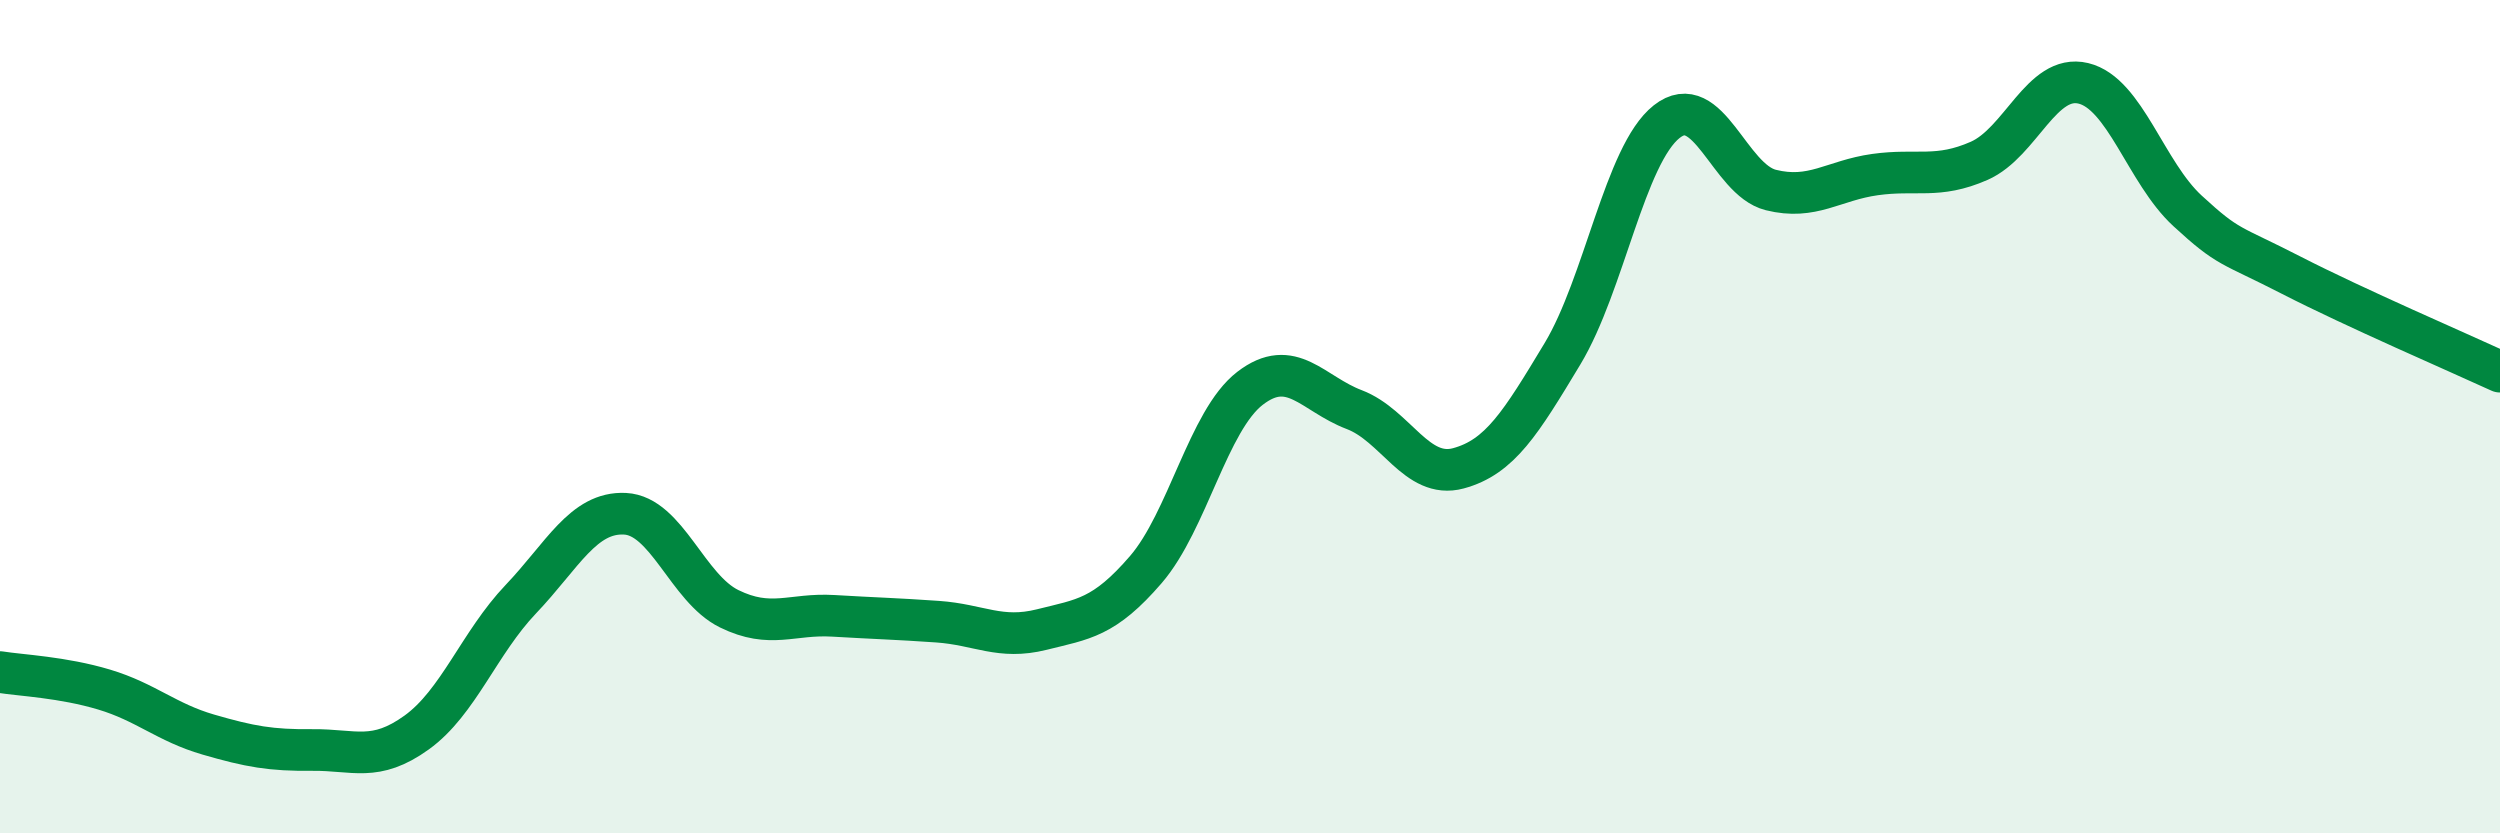
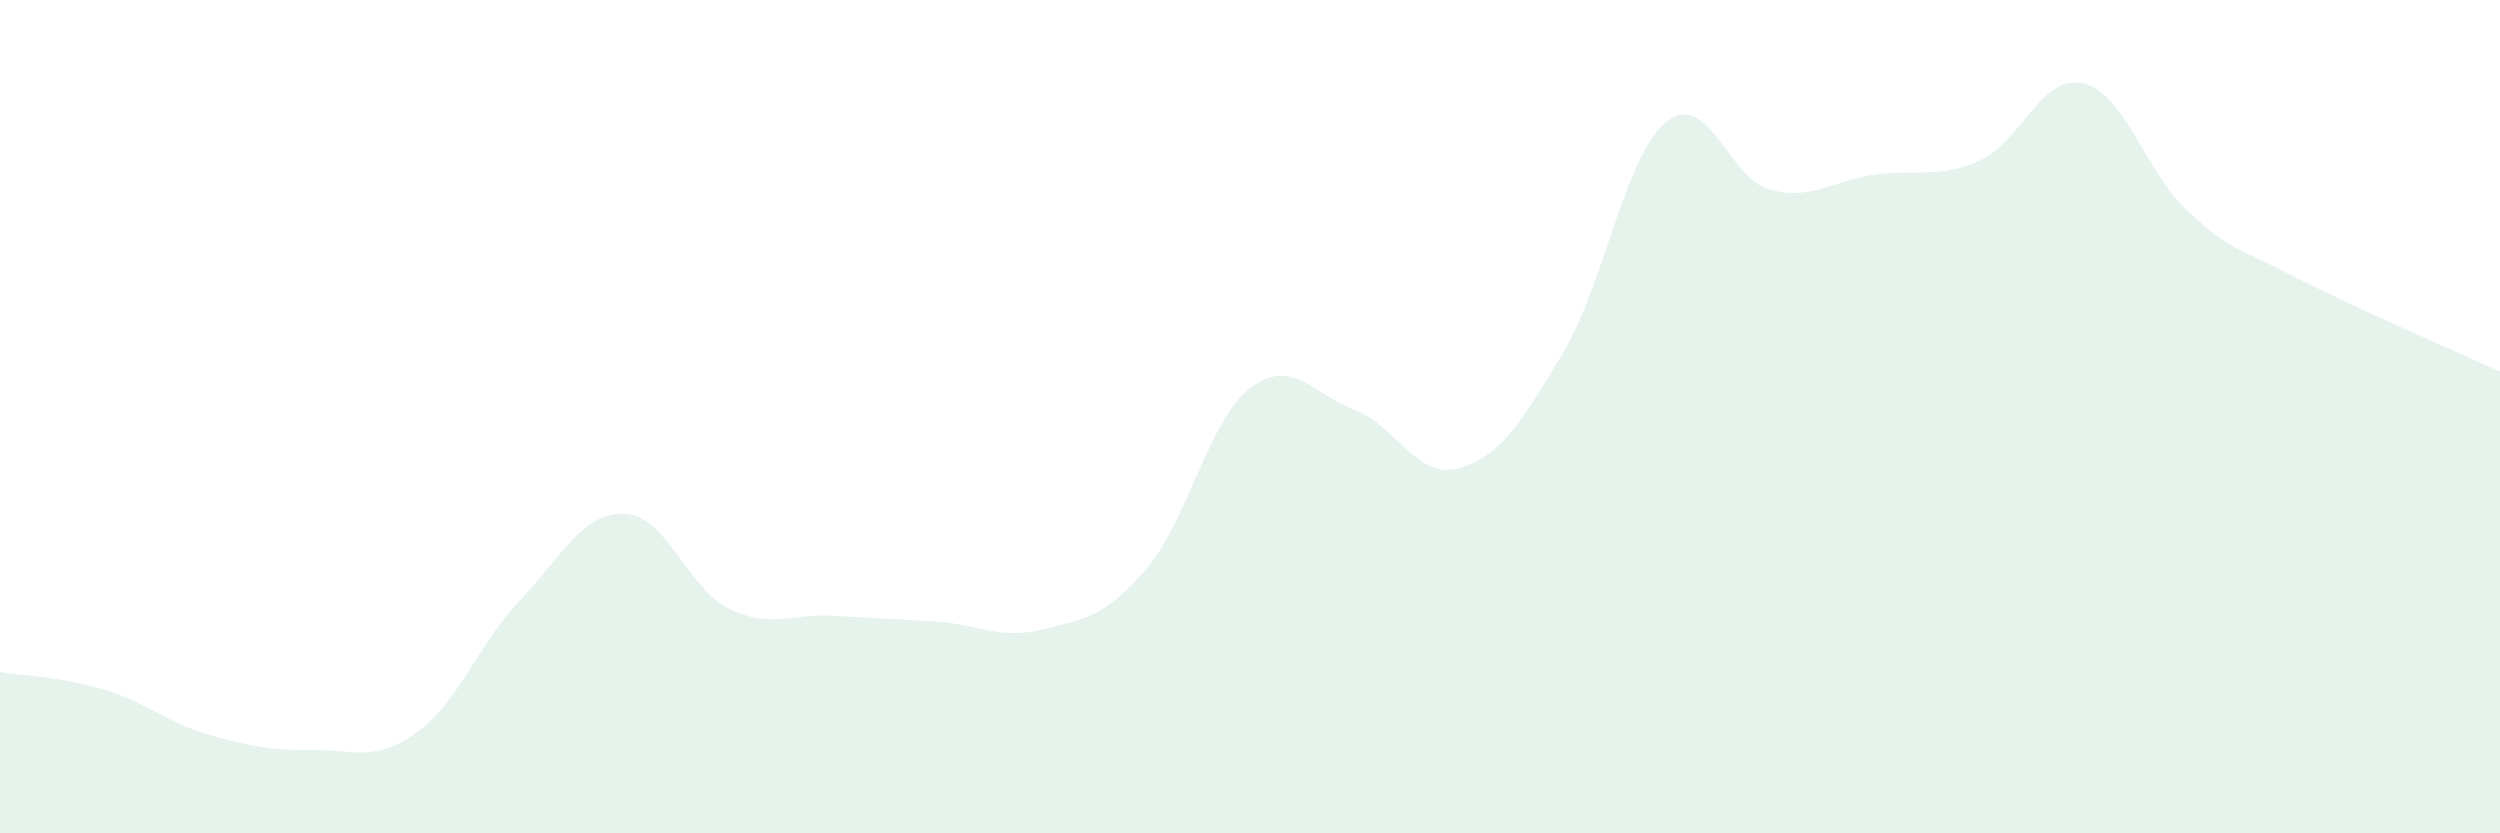
<svg xmlns="http://www.w3.org/2000/svg" width="60" height="20" viewBox="0 0 60 20">
  <path d="M 0,16.13 C 0.5,16.21 1.5,16.25 2.5,16.55 C 3.5,16.85 4,17.34 5,17.63 C 6,17.92 6.5,18.01 7.5,18 C 8.5,17.99 9,18.3 10,17.58 C 11,16.86 11.5,15.43 12.5,14.38 C 13.5,13.33 14,12.28 15,12.33 C 16,12.38 16.5,14.12 17.5,14.61 C 18.5,15.1 19,14.72 20,14.78 C 21,14.84 21.5,14.85 22.5,14.92 C 23.5,14.99 24,15.36 25,15.11 C 26,14.86 26.5,14.83 27.5,13.67 C 28.5,12.51 29,10.09 30,9.32 C 31,8.55 31.5,9.45 32.5,9.83 C 33.5,10.21 34,11.51 35,11.24 C 36,10.97 36.5,10.15 37.5,8.49 C 38.5,6.83 39,3.71 40,2.92 C 41,2.13 41.5,4.31 42.5,4.56 C 43.5,4.81 44,4.33 45,4.19 C 46,4.05 46.5,4.3 47.5,3.86 C 48.5,3.42 49,1.76 50,2 C 51,2.24 51.5,4.14 52.5,5.06 C 53.5,5.98 53.5,5.84 55,6.61 C 56.5,7.38 59,8.46 60,8.92L60 20L0 20Z" fill="#008740" opacity="0.1" stroke-linecap="round" stroke-linejoin="round" />
-   <path d="M 0,16.13 C 0.5,16.21 1.5,16.25 2.5,16.55 C 3.5,16.85 4,17.34 5,17.63 C 6,17.92 6.5,18.01 7.5,18 C 8.5,17.99 9,18.3 10,17.58 C 11,16.86 11.5,15.43 12.5,14.38 C 13.5,13.33 14,12.28 15,12.33 C 16,12.38 16.5,14.12 17.5,14.61 C 18.5,15.1 19,14.72 20,14.78 C 21,14.84 21.5,14.85 22.5,14.92 C 23.5,14.99 24,15.36 25,15.11 C 26,14.86 26.5,14.83 27.5,13.67 C 28.5,12.51 29,10.09 30,9.32 C 31,8.55 31.5,9.45 32.5,9.83 C 33.5,10.21 34,11.51 35,11.24 C 36,10.97 36.5,10.15 37.5,8.49 C 38.5,6.83 39,3.71 40,2.92 C 41,2.13 41.5,4.31 42.5,4.56 C 43.5,4.81 44,4.33 45,4.19 C 46,4.05 46.5,4.3 47.5,3.86 C 48.5,3.42 49,1.76 50,2 C 51,2.24 51.5,4.14 52.5,5.06 C 53.5,5.98 53.5,5.84 55,6.61 C 56.5,7.38 59,8.46 60,8.92" stroke="#008740" stroke-width="1" fill="none" stroke-linecap="round" stroke-linejoin="round" />
</svg>